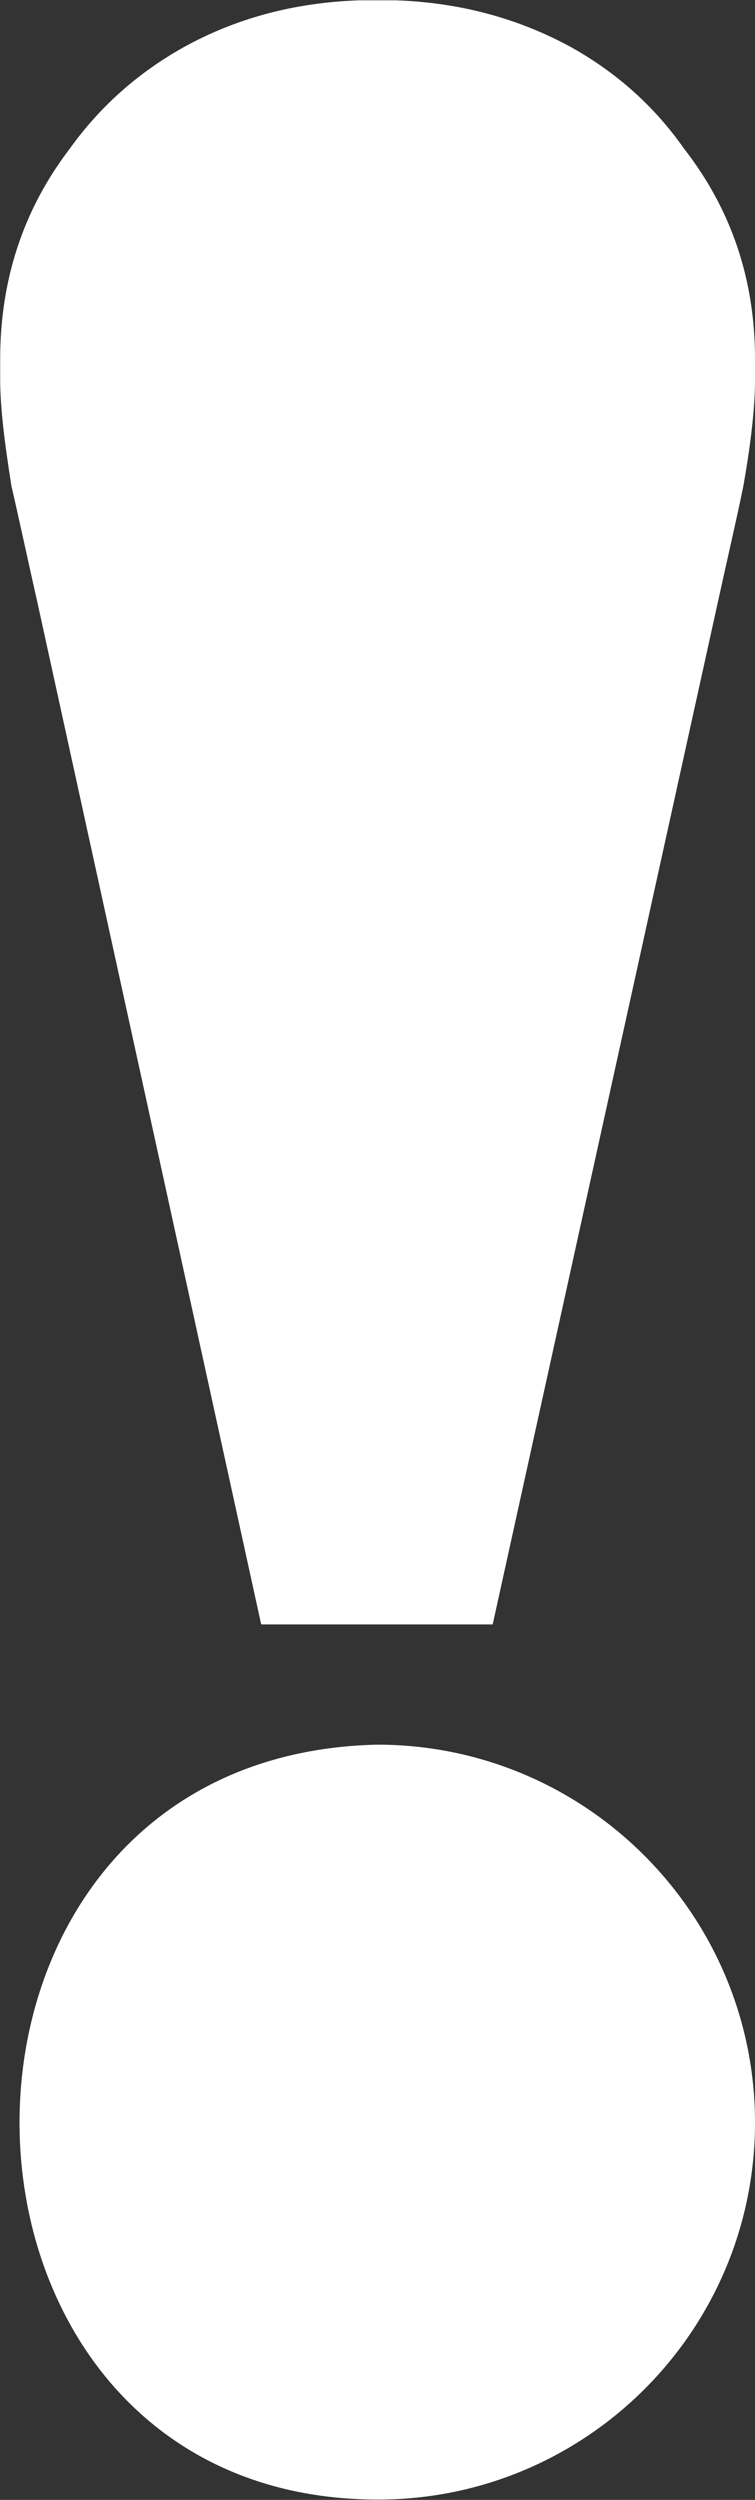
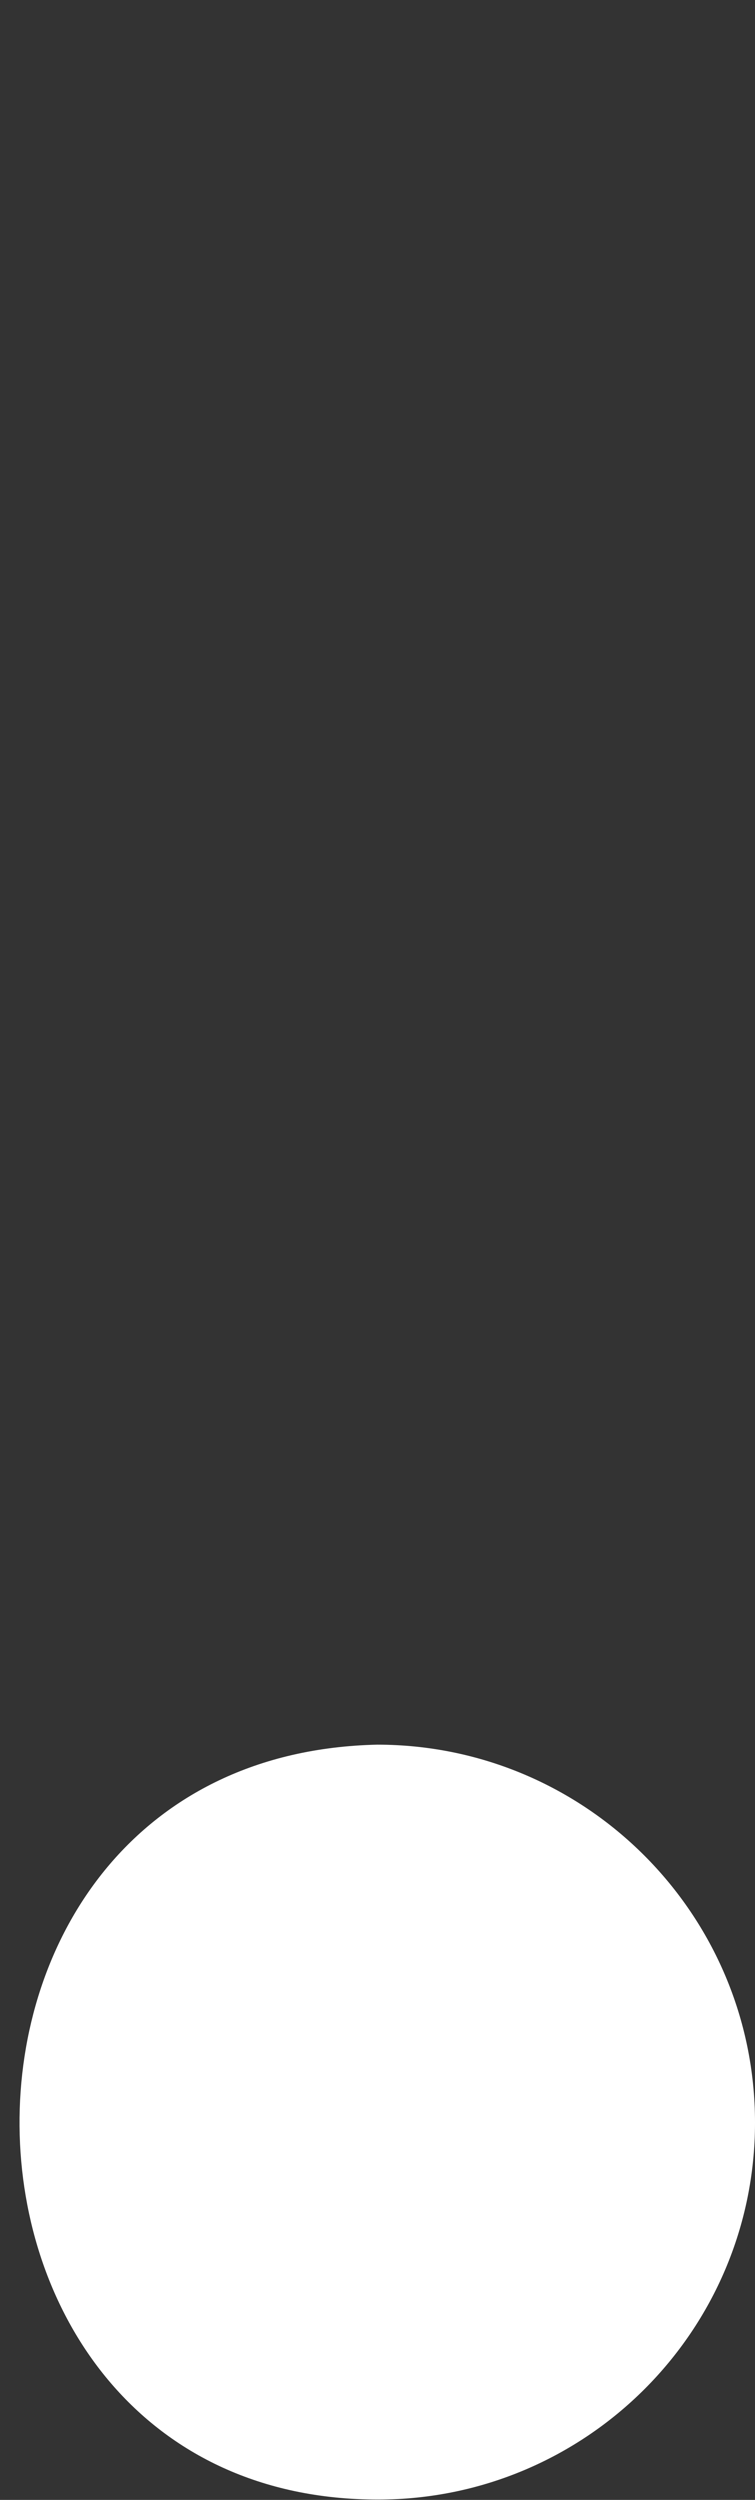
<svg xmlns="http://www.w3.org/2000/svg" version="1.2" viewBox="0 0 1545 5115" width="1545" height="5115">
  <rect x="0" y="0" width="1545" height="5115" fill="#333333" stroke="none" />
  <title>OML</title>
  <style>
		.s0 { fill: #ffffff } 
	</style>
-   <path id="Layer" class="s0" d="m1399.9 304.3q-90.1-128.7-230.4-207.3-163.3-89.5-359.2-96.3-4.7 0-11.5 0-11.5 0-20.3 0h-11.6q-9.5 0-23 0-4.8 0-9.5 0-197.9 6.8-359.2 96.3-140.3 78.6-232.5 207.3-142.3 186.4-142.3 430.4v41.4c0 57.6 8.8 128.7 23.1 218.9 6.7 27.1 43.3 195.2 52.8 236.5l458.2 2092.2h473.7l460.9-2092.2c11.5-52.9 48.1-213.5 52.8-241.3q23.1-131.5 23.1-214.1v-41.4q0-244-145.1-430.4z" />
  <path id="path1" fill-rule="evenodd" class="s0" d="m1545 4343c0-425.6-345.7-773.3-773.3-773.3-987.8 22.6-964.1 1544.6 2 1544.6 425.6 0 771.3-345.6 771.3-771.3z" />
</svg>